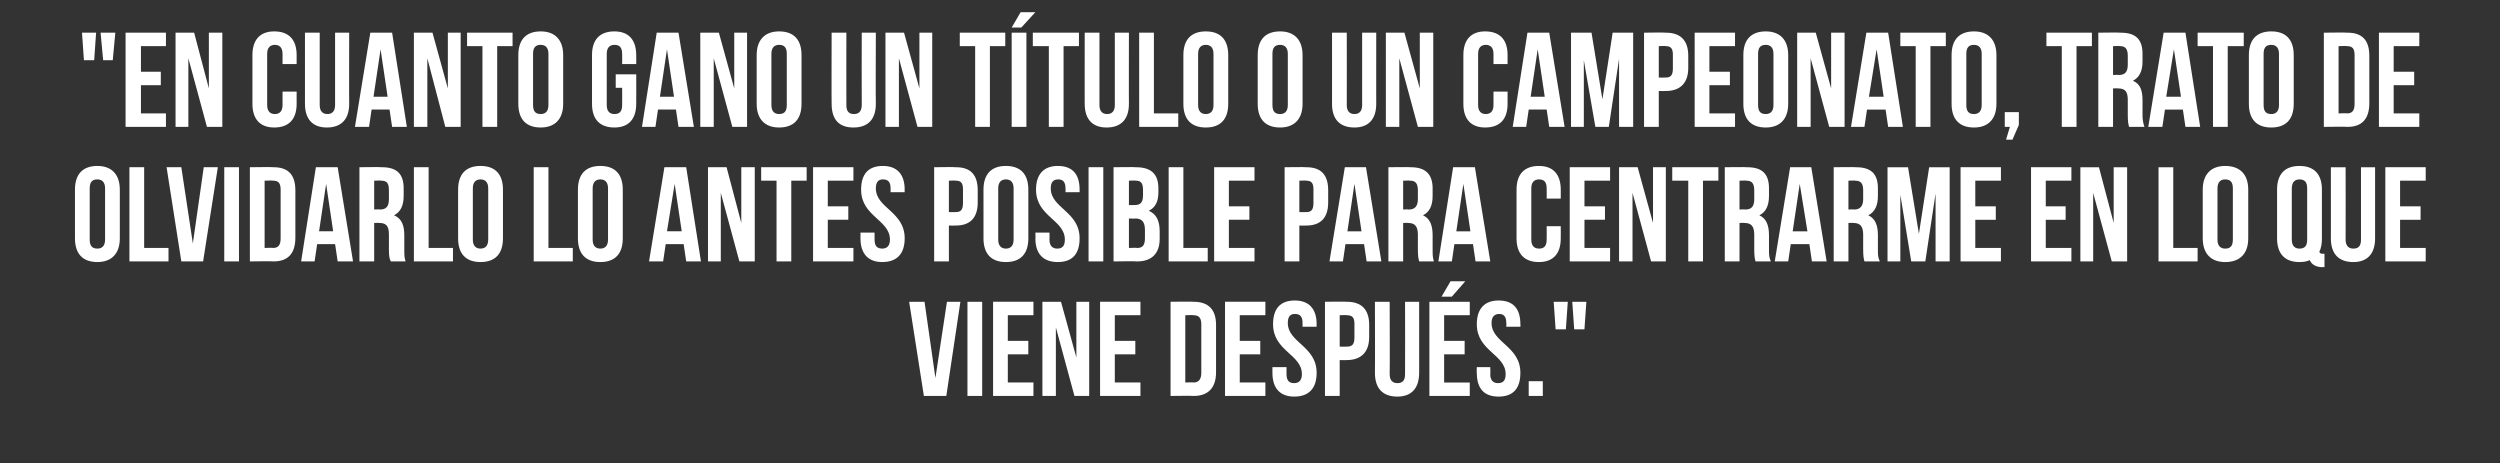
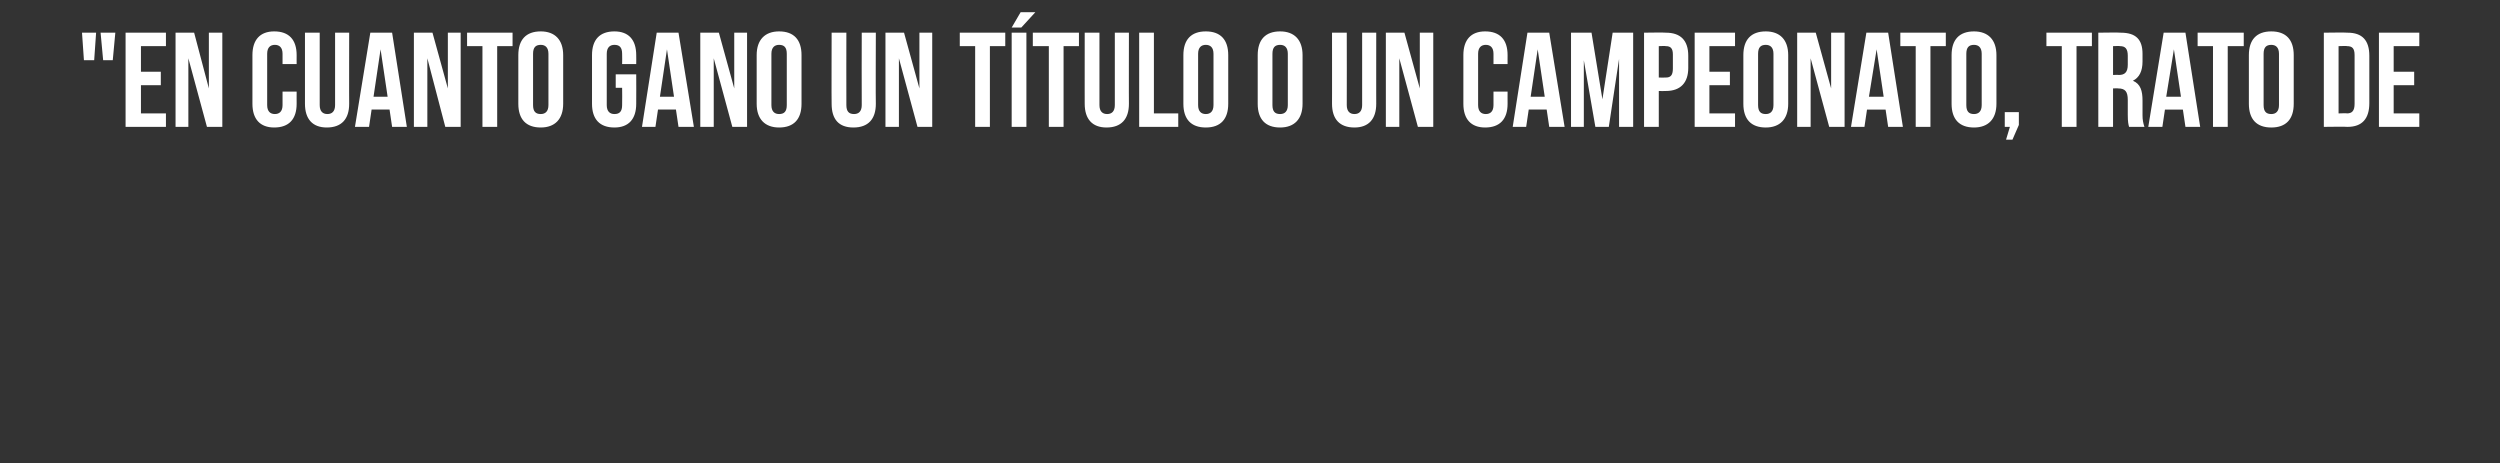
<svg xmlns="http://www.w3.org/2000/svg" version="1.1" width="390.2px" height="72.3px" viewBox="0 -4 390.2 72.3" style="top:-4px">
  <rect x="0" y="-4" width="390.2" height="72.3" fill="#333333" stroke="none" />
  <desc>En cuanto gano un título o un campeonato, trato de olvidarlo lo antes posible para centrarme en lo que viene despué</desc>
  <defs />
  <g id="Polygon52902">
-     <path d="m146 55l1.8-11.9l2.1 0l-2.2 14.7l-3.5 0l-2.3-14.7l2.4 0l1.7 11.9zm5-11.9l2.3 0l0 14.7l-2.3 0l0-14.7zm6.3 6.1l3.2 0l0 2.1l-3.2 0l0 4.4l4 0l0 2.1l-6.3 0l0-14.7l6.3 0l0 2.1l-4 0l0 4zm7.5-2.1l0 10.7l-2.1 0l0-14.7l2.9 0l2.4 8.7l0-8.7l2 0l0 14.7l-2.3 0l-2.9-10.7zm9.2 2.1l3.2 0l0 2.1l-3.2 0l0 4.4l4 0l0 2.1l-6.3 0l0-14.7l6.3 0l0 2.1l-4 0l0 4zm8.7-6.1c0 0 3.62-.05 3.6 0c2.3 0 3.5 1.2 3.5 3.6c0 0 0 7.4 0 7.4c0 2.4-1.2 3.7-3.5 3.7c.02-.05-3.6 0-3.6 0l0-14.7zm2.3 2.1l0 10.5c0 0 1.28-.05 1.3 0c.7 0 1.2-.4 1.2-1.5c0 0 0-7.6 0-7.6c0-1.1-.5-1.4-1.2-1.4c-.02-.05-1.3 0-1.3 0zm8.5 4l3.2 0l0 2.1l-3.2 0l0 4.4l4 0l0 2.1l-6.3 0l0-14.7l6.3 0l0 2.1l-4 0l0 4zm8.6-6.3c2.2 0 3.4 1.3 3.4 3.7c-.03-.02 0 .4 0 .4l-2.2 0c0 0-.01-.57 0-.6c0-1-.4-1.4-1.2-1.4c-.7 0-1.1.4-1.1 1.4c0 3.1 4.5 3.6 4.5 7.8c0 2.4-1.2 3.7-3.5 3.7c-2.2 0-3.4-1.3-3.4-3.7c0 .02 0-.9 0-.9l2.2 0c0 0-.01 1.07 0 1.1c0 1 .4 1.4 1.2 1.4c.7 0 1.2-.4 1.2-1.4c0-3.1-4.5-3.6-4.5-7.8c0-2.4 1.1-3.7 3.4-3.7zm11.6 3.8c0 0 0 1.9 0 1.9c0 2.3-1.2 3.6-3.5 3.6c.02.03-1.1 0-1.1 0l0 5.6l-2.3 0l0-14.7c0 0 3.42-.05 3.4 0c2.3 0 3.5 1.2 3.5 3.6zm-4.6-1.5l0 4.9c0 0 1.12.03 1.1 0c.8 0 1.2-.3 1.2-1.4c0 0 0-2.2 0-2.2c0-1-.4-1.3-1.2-1.3c.02-.05-1.1 0-1.1 0zm7.8-2.1c0 0 .04 11.29 0 11.3c0 1 .5 1.4 1.2 1.4c.8 0 1.2-.4 1.2-1.4c.03-.01 0-11.3 0-11.3l2.2 0c0 0 .01 11.14 0 11.1c0 2.4-1.2 3.7-3.4 3.7c-2.3 0-3.5-1.3-3.5-3.7c.03.04 0-11.1 0-11.1l2.3 0zm8.5 6.1l3.2 0l0 2.1l-3.2 0l0 4.4l4 0l0 2.1l-6.3 0l0-14.7l6.3 0l0 2.1l-4 0l0 4zm3.3-9.3l-2.1 2.4l-1.6 0l1.4-2.4l2.3 0zm5.2 3c2.3 0 3.4 1.3 3.4 3.7c.03-.02 0 .4 0 .4l-2.2 0c0 0 .04-.57 0-.6c0-1-.4-1.4-1.1-1.4c-.7 0-1.2.4-1.2 1.4c0 3.1 4.5 3.6 4.5 7.8c0 2.4-1.1 3.7-3.4 3.7c-2.3 0-3.4-1.3-3.4-3.7c-.04.02 0-.9 0-.9l2.1 0c0 0 .04 1.07 0 1.1c0 1 .5 1.4 1.2 1.4c.8 0 1.2-.4 1.2-1.4c0-3.1-4.5-3.6-4.5-7.8c0-2.4 1.2-3.7 3.4-3.7zm6.9 12.6l0 2.3l-2.2 0l0-2.3l2.2 0zm1.7-12.4l2.2 0l-.3 4.3l-1.6 0l-.3-4.3zm2.9 0l2.2 0l-.3 4.3l-1.6 0l-.3-4.3z" stroke="none" fill="#fff" />
-   </g>
+     </g>
  <g id="Polygon52901">
-     <path d="m14 33.4c0 1 .4 1.4 1.2 1.4c.7 0 1.2-.4 1.2-1.4c0 0 0-8 0-8c0-1-.5-1.4-1.2-1.4c-.8 0-1.2.4-1.2 1.4c0 0 0 8 0 8zm-2.3-7.8c0-2.4 1.2-3.7 3.5-3.7c2.2 0 3.5 1.3 3.5 3.7c0 0 0 7.6 0 7.6c0 2.4-1.3 3.7-3.5 3.7c-2.3 0-3.5-1.3-3.5-3.7c0 0 0-7.6 0-7.6zm8.5-3.5l2.3 0l0 12.6l3.8 0l0 2.1l-6.1 0l0-14.7zm9.9 11.9l1.7-11.9l2.2 0l-2.3 14.7l-3.4 0l-2.3-14.7l2.3 0l1.8 11.9zm4.9-11.9l2.3 0l0 14.7l-2.3 0l0-14.7zm4 0c0 0 3.68-.05 3.7 0c2.3 0 3.4 1.2 3.4 3.6c0 0 0 7.4 0 7.4c0 2.4-1.1 3.7-3.4 3.7c-.02-.05-3.7 0-3.7 0l0-14.7zm2.3 2.1l0 10.5c0 0 1.34-.05 1.3 0c.8 0 1.2-.4 1.2-1.5c0 0 0-7.6 0-7.6c0-1.1-.4-1.4-1.2-1.4c.04-.05-1.3 0-1.3 0zm13.8 12.6l-2.4 0l-.4-2.7l-2.8 0l-.4 2.7l-2.1 0l2.3-14.7l3.4 0l2.4 14.7zm-5.3-4.7l2.2 0l-1.1-7.4l-1.1 7.4zm11.2 4.7c-.2-.4-.3-.7-.3-1.9c0 0 0-2.3 0-2.3c0-1.3-.4-1.8-1.5-1.8c.03-.04-.8 0-.8 0l0 6l-2.3 0l0-14.7c0 0 3.51-.05 3.5 0c2.4 0 3.4 1.1 3.4 3.3c0 0 0 1.2 0 1.2c0 1.5-.5 2.5-1.5 3c1.2.5 1.6 1.6 1.6 3.1c0 0 0 2.3 0 2.3c0 .7 0 1.2.2 1.8c0 0-2.3 0-2.3 0zm-2.6-12.6l0 4.5c0 0 .93-.04.9 0c.9 0 1.4-.4 1.4-1.6c0 0 0-1.4 0-1.4c0-1.1-.3-1.5-1.2-1.5c.04-.05-1.1 0-1.1 0zm6.2-2.1l2.3 0l0 12.6l3.8 0l0 2.1l-6.1 0l0-14.7zm9.2 11.3c0 1 .5 1.4 1.2 1.4c.7 0 1.2-.4 1.2-1.4c0 0 0-8 0-8c0-1-.5-1.4-1.2-1.4c-.7 0-1.2.4-1.2 1.4c0 0 0 8 0 8zm-2.3-7.8c0-2.4 1.2-3.7 3.5-3.7c2.3 0 3.5 1.3 3.5 3.7c0 0 0 7.6 0 7.6c0 2.4-1.2 3.7-3.5 3.7c-2.3 0-3.5-1.3-3.5-3.7c0 0 0-7.6 0-7.6zm11.8-3.5l2.3 0l0 12.6l3.8 0l0 2.1l-6.1 0l0-14.7zm9.2 11.3c0 1 .5 1.4 1.2 1.4c.7 0 1.2-.4 1.2-1.4c0 0 0-8 0-8c0-1-.5-1.4-1.2-1.4c-.7 0-1.2.4-1.2 1.4c0 0 0 8 0 8zm-2.3-7.8c0-2.4 1.2-3.7 3.5-3.7c2.3 0 3.5 1.3 3.5 3.7c0 0 0 7.6 0 7.6c0 2.4-1.2 3.7-3.5 3.7c-2.3 0-3.5-1.3-3.5-3.7c0 0 0-7.6 0-7.6zm19.2 11.2l-2.3 0l-.4-2.7l-2.8 0l-.4 2.7l-2.2 0l2.4-14.7l3.4 0l2.3 14.7zm-5.3-4.7l2.3 0l-1.1-7.4l-1.2 7.4zm8.4-6l0 10.7l-2 0l0-14.7l2.9 0l2.3 8.7l0-8.7l2.1 0l0 14.7l-2.4 0l-2.9-10.7zm6.3-4l7.1 0l0 2.1l-2.4 0l0 12.6l-2.3 0l0-12.6l-2.4 0l0-2.1zm10.4 6.1l3.2 0l0 2.1l-3.2 0l0 4.4l4 0l0 2.1l-6.3 0l0-14.7l6.3 0l0 2.1l-4 0l0 4zm8.6-6.3c2.2 0 3.4 1.3 3.4 3.7c-.03-.02 0 .4 0 .4l-2.2 0c0 0-.01-.57 0-.6c0-1-.4-1.4-1.2-1.4c-.7 0-1.1.4-1.1 1.4c0 3.1 4.5 3.6 4.5 7.8c0 2.4-1.2 3.7-3.5 3.7c-2.2 0-3.4-1.3-3.4-3.7c0 .02 0-.9 0-.9l2.2 0c0 0-.01 1.07 0 1.1c0 1 .4 1.4 1.2 1.4c.7 0 1.2-.4 1.2-1.4c0-3.1-4.5-3.6-4.5-7.8c0-2.4 1.1-3.7 3.4-3.7zm14.8 3.8c0 0 0 1.9 0 1.9c0 2.3-1.1 3.6-3.4 3.6c-.03.03-1.1 0-1.1 0l0 5.6l-2.3 0l0-14.7c0 0 3.37-.05 3.4 0c2.3 0 3.4 1.2 3.4 3.6zm-4.5-1.5l0 4.9c0 0 1.07.03 1.1 0c.7 0 1.1-.3 1.1-1.4c0 0 0-2.2 0-2.2c0-1-.4-1.3-1.1-1.3c-.03-.05-1.1 0-1.1 0zm7.7 9.2c0 1 .5 1.4 1.2 1.4c.7 0 1.2-.4 1.2-1.4c0 0 0-8 0-8c0-1-.5-1.4-1.2-1.4c-.7 0-1.2.4-1.2 1.4c0 0 0 8 0 8zm-2.3-7.8c0-2.4 1.2-3.7 3.5-3.7c2.3 0 3.5 1.3 3.5 3.7c0 0 0 7.6 0 7.6c0 2.4-1.2 3.7-3.5 3.7c-2.3 0-3.5-1.3-3.5-3.7c0 0 0-7.6 0-7.6zm11.6-3.7c2.3 0 3.4 1.3 3.4 3.7c.01-.02 0 .4 0 .4l-2.2 0c0 0 .03-.57 0-.6c0-1-.4-1.4-1.1-1.4c-.8 0-1.2.4-1.2 1.4c0 3.1 4.5 3.6 4.5 7.8c0 2.4-1.1 3.7-3.4 3.7c-2.3 0-3.5-1.3-3.5-3.7c.04.02 0-.9 0-.9l2.2 0c0 0 .03 1.07 0 1.1c0 1 .5 1.4 1.2 1.4c.8 0 1.2-.4 1.2-1.4c0-3.1-4.5-3.6-4.5-7.8c0-2.4 1.2-3.7 3.4-3.7zm4.8.2l2.3 0l0 14.7l-2.3 0l0-14.7zm10.9 3.3c0 0 0 .6 0 .6c0 1.5-.5 2.4-1.5 2.9c1.2.5 1.7 1.6 1.7 3.2c0 0 0 1.2 0 1.2c0 2.2-1.2 3.5-3.5 3.5c-.02-.05-3.7 0-3.7 0l0-14.7c0 0 3.53-.05 3.5 0c2.4 0 3.5 1.1 3.5 3.3zm-4.6 4.7l0 4.6c0 0 1.28-.05 1.3 0c.8 0 1.2-.4 1.2-1.5c0 0 0-1.3 0-1.3c0-1.3-.5-1.8-1.5-1.8c-.02.04-1 0-1 0zm0-5.9l0 3.8c0 0 .86.03.9 0c.8 0 1.3-.3 1.3-1.5c0 0 0-.8 0-.8c0-1.1-.3-1.5-1.1-1.5c-.03-.05-1.1 0-1.1 0zm6.2-2.1l2.3 0l0 12.6l3.8 0l0 2.1l-6.1 0l0-14.7zm9.4 6.1l3.2 0l0 2.1l-3.2 0l0 4.4l4 0l0 2.1l-6.3 0l0-14.7l6.3 0l0 2.1l-4 0l0 4zm15.5-2.5c0 0 0 1.9 0 1.9c0 2.3-1.1 3.6-3.4 3.6c-.03.03-1.1 0-1.1 0l0 5.6l-2.3 0l0-14.7c0 0 3.37-.05 3.4 0c2.3 0 3.4 1.2 3.4 3.6zm-4.5-1.5l0 4.9c0 0 1.07.03 1.1 0c.7 0 1.1-.3 1.1-1.4c0 0 0-2.2 0-2.2c0-1-.4-1.3-1.1-1.3c-.03-.05-1.1 0-1.1 0zm12.8 12.6l-2.3 0l-.4-2.7l-2.9 0l-.4 2.7l-2.1 0l2.4-14.7l3.3 0l2.4 14.7zm-5.3-4.7l2.2 0l-1.1-7.4l-1.1 7.4zm11.2 4.7c-.1-.4-.2-.7-.2-1.9c0 0 0-2.3 0-2.3c0-1.3-.5-1.8-1.5-1.8c-.03-.04-.8 0-.8 0l0 6l-2.3 0l0-14.7c0 0 3.45-.05 3.5 0c2.3 0 3.4 1.1 3.4 3.3c0 0 0 1.2 0 1.2c0 1.5-.5 2.5-1.5 3c1.1.5 1.5 1.6 1.5 3.1c0 0 0 2.3 0 2.3c0 .7 0 1.2.2 1.8c0 0-2.3 0-2.3 0zm-2.5-12.6l0 4.5c0 0 .88-.04.9 0c.8 0 1.4-.4 1.4-1.6c0 0 0-1.4 0-1.4c0-1.1-.4-1.5-1.2-1.5c-.01-.05-1.1 0-1.1 0zm13.6 12.6l-2.3 0l-.4-2.7l-2.9 0l-.4 2.7l-2.1 0l2.3-14.7l3.4 0l2.4 14.7zm-5.3-4.7l2.2 0l-1.1-7.4l-1.1 7.4zm16.3-.8c0 0 .01 1.92 0 1.9c0 2.4-1.2 3.7-3.4 3.7c-2.3 0-3.5-1.3-3.5-3.7c0 0 0-7.6 0-7.6c0-2.4 1.2-3.7 3.5-3.7c2.2 0 3.4 1.3 3.4 3.7c.01-.02 0 1.4 0 1.4l-2.2 0c0 0 .02-1.57 0-1.6c0-1-.4-1.4-1.2-1.4c-.7 0-1.2.4-1.2 1.4c0 0 0 8 0 8c0 1 .5 1.4 1.2 1.4c.8 0 1.2-.4 1.2-1.4c.02-.03 0-2.1 0-2.1l2.2 0zm3.7-3.1l3.2 0l0 2.1l-3.2 0l0 4.4l4 0l0 2.1l-6.3 0l0-14.7l6.3 0l0 2.1l-4 0l0 4zm7.5-2.1l0 10.7l-2.1 0l0-14.7l2.9 0l2.4 8.7l0-8.7l2 0l0 14.7l-2.3 0l-2.9-10.7zm6.2-4l7.2 0l0 2.1l-2.4 0l0 12.6l-2.3 0l0-12.6l-2.5 0l0-2.1zm13 14.7c-.1-.4-.2-.7-.2-1.9c0 0 0-2.3 0-2.3c0-1.3-.5-1.8-1.5-1.8c-.01-.04-.8 0-.8 0l0 6l-2.3 0l0-14.7c0 0 3.47-.05 3.5 0c2.4 0 3.4 1.1 3.4 3.3c0 0 0 1.2 0 1.2c0 1.5-.5 2.5-1.5 3c1.1.5 1.5 1.6 1.5 3.1c0 0 0 2.3 0 2.3c0 .7 0 1.2.3 1.8c0 0-2.4 0-2.4 0zm-2.5-12.6l0 4.5c0 0 .9-.04.9 0c.9 0 1.4-.4 1.4-1.6c0 0 0-1.4 0-1.4c0-1.1-.4-1.5-1.2-1.5c.01-.05-1.1 0-1.1 0zm13.6 12.6l-2.3 0l-.4-2.7l-2.9 0l-.4 2.7l-2.1 0l2.4-14.7l3.3 0l2.4 14.7zm-5.3-4.7l2.3 0l-1.2-7.4l-1.1 7.4zm11.2 4.7c-.1-.4-.2-.7-.2-1.9c0 0 0-2.3 0-2.3c0-1.3-.5-1.8-1.5-1.8c-.02-.04-.8 0-.8 0l0 6l-2.3 0l0-14.7c0 0 3.46-.05 3.5 0c2.4 0 3.4 1.1 3.4 3.3c0 0 0 1.2 0 1.2c0 1.5-.5 2.5-1.5 3c1.1.5 1.5 1.6 1.5 3.1c0 0 0 2.3 0 2.3c0 .7 0 1.2.3 1.8c0 0-2.4 0-2.4 0zm-2.5-12.6l0 4.5c0 0 .89-.04.9 0c.8 0 1.4-.4 1.4-1.6c0 0 0-1.4 0-1.4c0-1.1-.4-1.5-1.2-1.5c0-.05-1.1 0-1.1 0zm11 8.3l1.6-10.4l3.2 0l0 14.7l-2.2 0l0-10.6l-1.6 10.6l-2.2 0l-1.7-10.4l0 10.4l-2 0l0-14.7l3.2 0l1.7 10.4zm8.8-4.3l3.2 0l0 2.1l-3.2 0l0 4.4l4 0l0 2.1l-6.3 0l0-14.7l6.3 0l0 2.1l-4 0l0 4zm11 0l3.1 0l0 2.1l-3.1 0l0 4.4l4 0l0 2.1l-6.3 0l0-14.7l6.3 0l0 2.1l-4 0l0 4zm7.4-2.1l0 10.7l-2 0l0-14.7l2.9 0l2.3 8.7l0-8.7l2.1 0l0 14.7l-2.4 0l-2.9-10.7zm10.2-4l2.3 0l0 12.6l3.8 0l0 2.1l-6.1 0l0-14.7zm9.2 11.3c0 1 .5 1.4 1.2 1.4c.8 0 1.2-.4 1.2-1.4c0 0 0-8 0-8c0-1-.4-1.4-1.2-1.4c-.7 0-1.2.4-1.2 1.4c0 0 0 8 0 8zm-2.3-7.8c0-2.4 1.3-3.7 3.5-3.7c2.3 0 3.6 1.3 3.6 3.7c0 0 0 7.6 0 7.6c0 2.4-1.3 3.7-3.6 3.7c-2.2 0-3.5-1.3-3.5-3.7c0 0 0-7.6 0-7.6zm11.6 0c0-2.4 1.2-3.7 3.5-3.7c2.3 0 3.5 1.3 3.5 3.7c0 0 0 7.6 0 7.6c0 .8-.1 1.5-.4 2.1c.1.3.3.3.6.3c.03 0 .2 0 .2 0l0 2.1c0 0-.27-.05-.3 0c-1 0-1.7-.4-2-1.1c-.4.2-1 .3-1.6.3c-2.3 0-3.5-1.3-3.5-3.7c0 0 0-7.6 0-7.6zm2.3 7.8c0 1 .5 1.4 1.2 1.4c.8 0 1.2-.4 1.2-1.4c0 0 0-8 0-8c0-1-.4-1.4-1.2-1.4c-.7 0-1.2.4-1.2 1.4c0 0 0 8 0 8zm8.4-11.3c0 0 .02 11.29 0 11.3c0 1 .5 1.4 1.2 1.4c.8 0 1.2-.4 1.2-1.4c.01-.01 0-11.3 0-11.3l2.2 0c0 0 0 11.14 0 11.1c0 2.4-1.2 3.7-3.4 3.7c-2.3 0-3.5-1.3-3.5-3.7c.01.04 0-11.1 0-11.1l2.3 0zm8.5 6.1l3.2 0l0 2.1l-3.2 0l0 4.4l4 0l0 2.1l-6.3 0l0-14.7l6.3 0l0 2.1l-4 0l0 4z" stroke="none" fill="#fff" />
-   </g>
+     </g>
  <g id="Polygon52900">
    <path d="m12.8 1.1l2.2 0l-.3 4.3l-1.6 0l-.3-4.3zm2.9 0l2.3 0l-.4 4.3l-1.5 0l-.4-4.3zm6.3 6.1l3.1 0l0 2.1l-3.1 0l0 4.4l3.9 0l0 2.1l-6.3 0l0-14.7l6.3 0l0 2.1l-3.9 0l0 4zm7.4-2.1l0 10.7l-2 0l0-14.7l2.9 0l2.3 8.7l0-8.7l2.1 0l0 14.7l-2.4 0l-2.9-10.7zm16.9 5.2c0 0-.01 1.92 0 1.9c0 2.4-1.2 3.7-3.5 3.7c-2.2 0-3.4-1.3-3.4-3.7c0 0 0-7.6 0-7.6c0-2.4 1.2-3.7 3.4-3.7c2.3 0 3.5 1.3 3.5 3.7c-.01-.02 0 1.4 0 1.4l-2.2 0c0 0 .01-1.57 0-1.6c0-1-.5-1.4-1.2-1.4c-.7 0-1.2.4-1.2 1.4c0 0 0 8 0 8c0 1 .5 1.4 1.2 1.4c.7 0 1.2-.4 1.2-1.4c.01-.03 0-2.1 0-2.1l2.2 0zm3.6-9.2c0 0 .01 11.29 0 11.3c0 1 .5 1.4 1.2 1.4c.7 0 1.2-.4 1.2-1.4c0-.01 0-11.3 0-11.3l2.2 0c0 0-.02 11.14 0 11.1c0 2.4-1.2 3.7-3.5 3.7c-2.2 0-3.4-1.3-3.4-3.7c0 .04 0-11.1 0-11.1l2.3 0zm13.6 14.7l-2.3 0l-.4-2.7l-2.8 0l-.4 2.7l-2.2 0l2.4-14.7l3.4 0l2.3 14.7zm-5.2-4.7l2.2 0l-1.1-7.4l-1.1 7.4zm8.4-6l0 10.7l-2.1 0l0-14.7l2.9 0l2.4 8.7l0-8.7l2 0l0 14.7l-2.4 0l-2.8-10.7zm6.2-4l7.1 0l0 2.1l-2.4 0l0 12.6l-2.3 0l0-12.6l-2.4 0l0-2.1zm10.3 11.3c0 1 .4 1.4 1.2 1.4c.7 0 1.2-.4 1.2-1.4c0 0 0-8 0-8c0-1-.5-1.4-1.2-1.4c-.8 0-1.2.4-1.2 1.4c0 0 0 8 0 8zm-2.3-7.8c0-2.4 1.2-3.7 3.5-3.7c2.2 0 3.5 1.3 3.5 3.7c0 0 0 7.6 0 7.6c0 2.4-1.3 3.7-3.5 3.7c-2.3 0-3.5-1.3-3.5-3.7c0 0 0-7.6 0-7.6zm15.2 3l3.2 0c0 0 .02 4.62 0 4.6c0 2.4-1.2 3.7-3.4 3.7c-2.3 0-3.5-1.3-3.5-3.7c0 0 0-7.6 0-7.6c0-2.4 1.2-3.7 3.5-3.7c2.2 0 3.4 1.3 3.4 3.7c.02-.02 0 1.4 0 1.4l-2.2 0c0 0 .03-1.57 0-1.6c0-1-.4-1.4-1.2-1.4c-.7 0-1.2.4-1.2 1.4c0 0 0 8 0 8c0 1 .5 1.4 1.2 1.4c.8 0 1.2-.4 1.2-1.4c.03-.03 0-2.7 0-2.7l-1 0l0-2.1zm12.2 8.2l-2.4 0l-.4-2.7l-2.8 0l-.4 2.7l-2.1 0l2.3-14.7l3.4 0l2.4 14.7zm-5.3-4.7l2.2 0l-1.1-7.4l-1.1 7.4zm8.4-6l0 10.7l-2.1 0l0-14.7l2.9 0l2.4 8.7l0-8.7l2 0l0 14.7l-2.3 0l-2.9-10.7zm9 7.3c0 1 .5 1.4 1.2 1.4c.8 0 1.2-.4 1.2-1.4c0 0 0-8 0-8c0-1-.4-1.4-1.2-1.4c-.7 0-1.2.4-1.2 1.4c0 0 0 8 0 8zm-2.3-7.8c0-2.4 1.3-3.7 3.5-3.7c2.3 0 3.5 1.3 3.5 3.7c0 0 0 7.6 0 7.6c0 2.4-1.2 3.7-3.5 3.7c-2.2 0-3.5-1.3-3.5-3.7c0 0 0-7.6 0-7.6zm14-3.5c0 0-.02 11.29 0 11.3c0 1 .4 1.4 1.2 1.4c.7 0 1.2-.4 1.2-1.4c-.03-.01 0-11.3 0-11.3l2.2 0c0 0-.04 11.14 0 11.1c0 2.4-1.2 3.7-3.5 3.7c-2.3 0-3.4-1.3-3.4-3.7c-.03.04 0-11.1 0-11.1l2.3 0zm8.2 4l0 10.7l-2.1 0l0-14.7l2.9 0l2.4 8.7l0-8.7l2 0l0 14.7l-2.3 0l-2.9-10.7zm9.5-4l7.1 0l0 2.1l-2.4 0l0 12.6l-2.3 0l0-12.6l-2.4 0l0-2.1zm8.1 0l2.3 0l0 14.7l-2.3 0l0-14.7zm3.7-3.2l-2.2 2.4l-1.5 0l1.4-2.4l2.3 0zm-.4 3.2l7.2 0l0 2.1l-2.4 0l0 12.6l-2.3 0l0-12.6l-2.5 0l0-2.1zm10.4 0c0 0 0 11.29 0 11.3c0 1 .5 1.4 1.2 1.4c.7 0 1.2-.4 1.2-1.4c-.01-.01 0-11.3 0-11.3l2.2 0c0 0-.02 11.14 0 11.1c0 2.4-1.2 3.7-3.5 3.7c-2.2 0-3.4-1.3-3.4-3.7c-.01.04 0-11.1 0-11.1l2.3 0zm6.2 0l2.3 0l0 12.6l3.8 0l0 2.1l-6.1 0l0-14.7zm9.2 11.3c0 1 .5 1.4 1.2 1.4c.7 0 1.2-.4 1.2-1.4c0 0 0-8 0-8c0-1-.5-1.4-1.2-1.4c-.7 0-1.2.4-1.2 1.4c0 0 0 8 0 8zm-2.3-7.8c0-2.4 1.2-3.7 3.5-3.7c2.3 0 3.5 1.3 3.5 3.7c0 0 0 7.6 0 7.6c0 2.4-1.2 3.7-3.5 3.7c-2.3 0-3.5-1.3-3.5-3.7c0 0 0-7.6 0-7.6zm13.9 7.8c0 1 .4 1.4 1.2 1.4c.7 0 1.2-.4 1.2-1.4c0 0 0-8 0-8c0-1-.5-1.4-1.2-1.4c-.8 0-1.2.4-1.2 1.4c0 0 0 8 0 8zm-2.3-7.8c0-2.4 1.2-3.7 3.5-3.7c2.2 0 3.5 1.3 3.5 3.7c0 0 0 7.6 0 7.6c0 2.4-1.3 3.7-3.5 3.7c-2.3 0-3.5-1.3-3.5-3.7c0 0 0-7.6 0-7.6zm13.9-3.5c0 0 .02 11.29 0 11.3c0 1 .5 1.4 1.2 1.4c.7 0 1.2-.4 1.2-1.4c.01-.01 0-11.3 0-11.3l2.2 0c0 0-.01 11.14 0 11.1c0 2.4-1.2 3.7-3.4 3.7c-2.3 0-3.5-1.3-3.5-3.7c.01.04 0-11.1 0-11.1l2.3 0zm8.2 4l0 10.7l-2.1 0l0-14.7l2.9 0l2.4 8.7l0-8.7l2.1 0l0 14.7l-2.4 0l-2.9-10.7zm16.9 5.2c0 0-.01 1.92 0 1.9c0 2.4-1.2 3.7-3.5 3.7c-2.2 0-3.4-1.3-3.4-3.7c0 0 0-7.6 0-7.6c0-2.4 1.2-3.7 3.4-3.7c2.3 0 3.5 1.3 3.5 3.7c-.01-.02 0 1.4 0 1.4l-2.2 0c0 0 .01-1.57 0-1.6c0-1-.5-1.4-1.2-1.4c-.7 0-1.2.4-1.2 1.4c0 0 0 8 0 8c0 1 .5 1.4 1.2 1.4c.7 0 1.2-.4 1.2-1.4c.01-.03 0-2.1 0-2.1l2.2 0zm8.9 5.5l-2.4 0l-.4-2.7l-2.8 0l-.4 2.7l-2.1 0l2.3-14.7l3.4 0l2.4 14.7zm-5.3-4.7l2.2 0l-1.1-7.4l-1.1 7.4zm11.2.4l1.6-10.4l3.2 0l0 14.7l-2.2 0l0-10.6l-1.6 10.6l-2.1 0l-1.8-10.4l0 10.4l-2 0l0-14.7l3.2 0l1.7 10.4zm13.4-6.8c0 0 0 1.9 0 1.9c0 2.3-1.2 3.6-3.5 3.6c.01.03-1.1 0-1.1 0l0 5.6l-2.3 0l0-14.7c0 0 3.41-.05 3.4 0c2.3 0 3.5 1.2 3.5 3.6zm-4.6-1.5l0 4.9c0 0 1.11.03 1.1 0c.7 0 1.1-.3 1.1-1.4c0 0 0-2.2 0-2.2c0-1-.4-1.3-1.1-1.3c.01-.05-1.1 0-1.1 0zm7.9 4l3.2 0l0 2.1l-3.2 0l0 4.4l4 0l0 2.1l-6.3 0l0-14.7l6.3 0l0 2.1l-4 0l0 4zm7.6 5.2c0 1 .4 1.4 1.2 1.4c.7 0 1.2-.4 1.2-1.4c0 0 0-8 0-8c0-1-.5-1.4-1.2-1.4c-.8 0-1.2.4-1.2 1.4c0 0 0 8 0 8zm-2.3-7.8c0-2.4 1.2-3.7 3.5-3.7c2.2 0 3.5 1.3 3.5 3.7c0 0 0 7.6 0 7.6c0 2.4-1.3 3.7-3.5 3.7c-2.3 0-3.5-1.3-3.5-3.7c0 0 0-7.6 0-7.6zm10.5.5l0 10.7l-2.1 0l0-14.7l2.9 0l2.4 8.7l0-8.7l2.1 0l0 14.7l-2.4 0l-2.9-10.7zm14.4 10.7l-2.3 0l-.4-2.7l-2.9 0l-.4 2.7l-2.1 0l2.4-14.7l3.4 0l2.3 14.7zm-5.3-4.7l2.3 0l-1.1-7.4l-1.2 7.4zm4.9-10l7.1 0l0 2.1l-2.4 0l0 12.6l-2.3 0l0-12.6l-2.4 0l0-2.1zm10.3 11.3c0 1 .4 1.4 1.2 1.4c.7 0 1.2-.4 1.2-1.4c0 0 0-8 0-8c0-1-.5-1.4-1.2-1.4c-.8 0-1.2.4-1.2 1.4c0 0 0 8 0 8zm-2.3-7.8c0-2.4 1.2-3.7 3.5-3.7c2.2 0 3.5 1.3 3.5 3.7c0 0 0 7.6 0 7.6c0 2.4-1.3 3.7-3.5 3.7c-2.3 0-3.5-1.3-3.5-3.7c0 0 0-7.6 0-7.6zm8.3 11.2l0-2.3l2.2 0l0 2l-1 2.3l-1 0l.6-2l-.8 0zm6.5-14.7l7.1 0l0 2.1l-2.4 0l0 12.6l-2.3 0l0-12.6l-2.4 0l0-2.1zm12.9 14.7c-.1-.4-.2-.7-.2-1.9c0 0 0-2.3 0-2.3c0-1.3-.4-1.8-1.5-1.8c.01-.04-.8 0-.8 0l0 6l-2.3 0l0-14.7c0 0 3.49-.05 3.5 0c2.4 0 3.4 1.1 3.4 3.3c0 0 0 1.2 0 1.2c0 1.5-.5 2.5-1.5 3c1.2.5 1.5 1.6 1.5 3.1c0 0 0 2.3 0 2.3c0 .7.1 1.2.3 1.8c0 0-2.4 0-2.4 0zm-2.5-12.6l0 4.5c0 0 .91-.04.9 0c.9 0 1.4-.4 1.4-1.6c0 0 0-1.4 0-1.4c0-1.1-.4-1.5-1.2-1.5c.02-.05-1.1 0-1.1 0zm13.6 12.6l-2.3 0l-.4-2.7l-2.8 0l-.4 2.7l-2.2 0l2.4-14.7l3.4 0l2.3 14.7zm-5.3-4.7l2.3 0l-1.1-7.4l-1.2 7.4zm4.9-10l7.2 0l0 2.1l-2.5 0l0 12.6l-2.3 0l0-12.6l-2.4 0l0-2.1zm10.3 11.3c0 1 .4 1.4 1.2 1.4c.7 0 1.2-.4 1.2-1.4c0 0 0-8 0-8c0-1-.5-1.4-1.2-1.4c-.8 0-1.2.4-1.2 1.4c0 0 0 8 0 8zm-2.3-7.8c0-2.4 1.2-3.7 3.5-3.7c2.3 0 3.5 1.3 3.5 3.7c0 0 0 7.6 0 7.6c0 2.4-1.2 3.7-3.5 3.7c-2.3 0-3.5-1.3-3.5-3.7c0 0 0-7.6 0-7.6zm11.7-3.5c0 0 3.69-.05 3.7 0c2.3 0 3.4 1.2 3.4 3.6c0 0 0 7.4 0 7.4c0 2.4-1.1 3.7-3.4 3.7c-.01-.05-3.7 0-3.7 0l0-14.7zm2.3 2.1l0 10.5c0 0 1.35-.05 1.3 0c.8 0 1.2-.4 1.2-1.5c0 0 0-7.6 0-7.6c0-1.1-.4-1.4-1.2-1.4c.05-.05-1.3 0-1.3 0zm8.6 4l3.2 0l0 2.1l-3.2 0l0 4.4l4 0l0 2.1l-6.3 0l0-14.7l6.3 0l0 2.1l-4 0l0 4z" stroke="none" fill="#fff" />
  </g>
</svg>